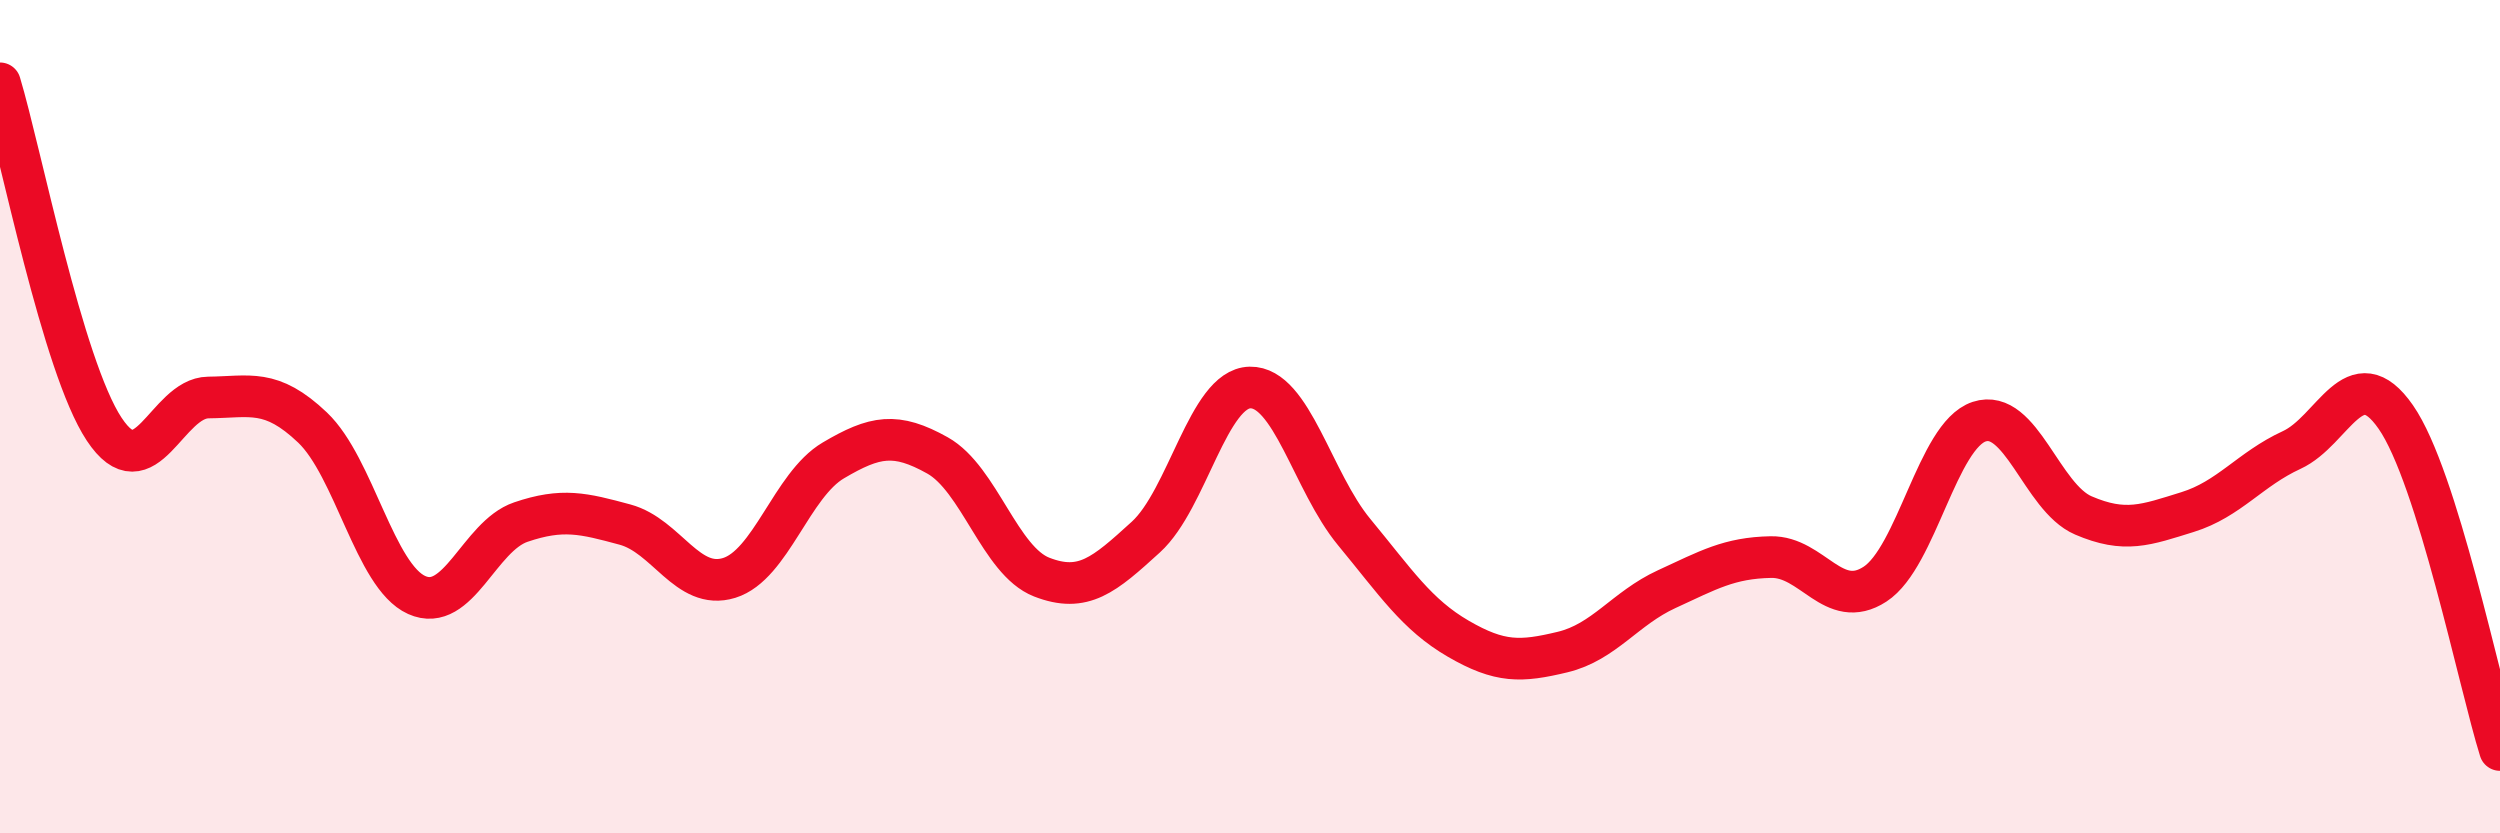
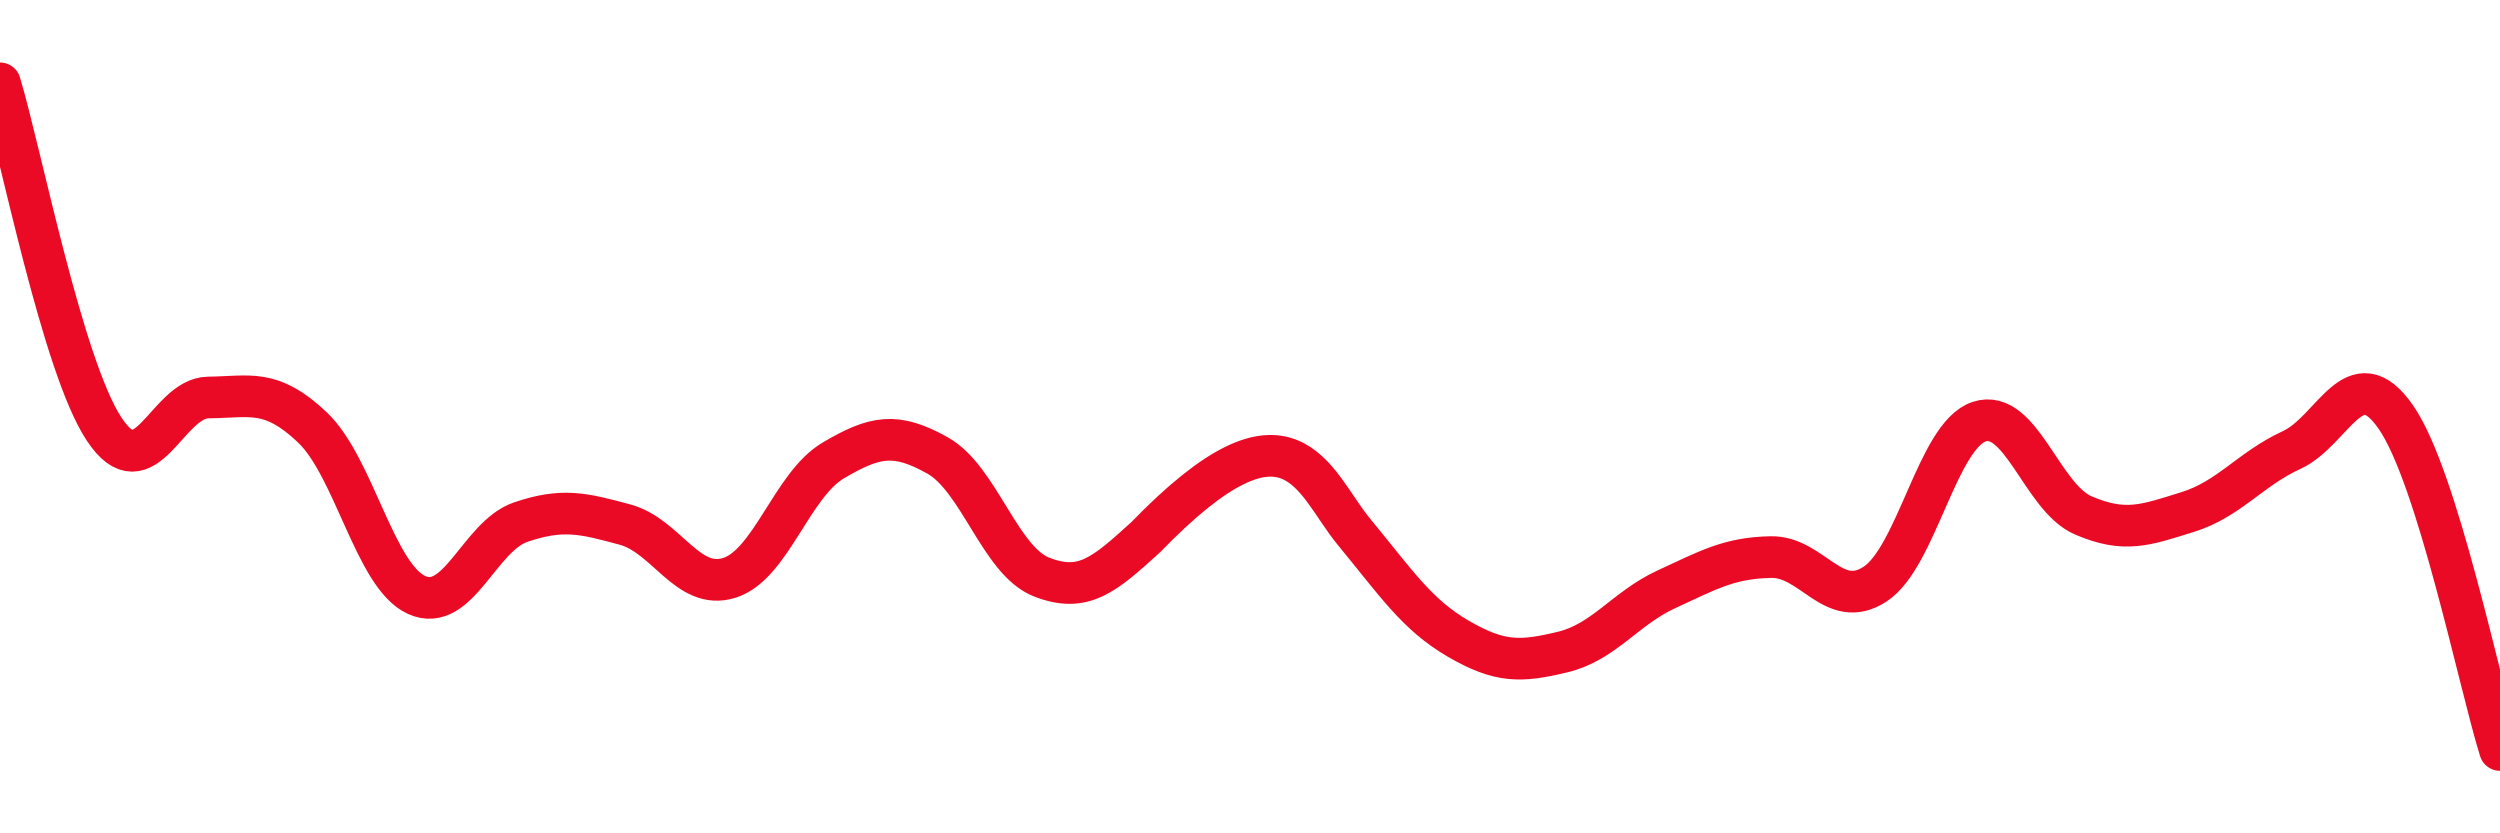
<svg xmlns="http://www.w3.org/2000/svg" width="60" height="20" viewBox="0 0 60 20">
-   <path d="M 0,2 C 0.5,3.66 1.5,8.79 2.5,10.3 C 3.5,11.81 4,9.55 5,9.54 C 6,9.53 6.5,9.31 7.5,10.26 C 8.5,11.21 9,13.83 10,14.28 C 11,14.73 11.5,12.87 12.5,12.53 C 13.5,12.19 14,12.32 15,12.59 C 16,12.86 16.5,14.18 17.5,13.87 C 18.5,13.56 19,11.64 20,11.05 C 21,10.46 21.5,10.37 22.5,10.93 C 23.5,11.49 24,13.46 25,13.85 C 26,14.24 26.5,13.8 27.5,12.89 C 28.5,11.98 29,9.32 30,9.3 C 31,9.28 31.5,11.56 32.5,12.77 C 33.5,13.98 34,14.75 35,15.33 C 36,15.91 36.5,15.89 37.5,15.65 C 38.5,15.41 39,14.6 40,14.14 C 41,13.68 41.5,13.39 42.5,13.37 C 43.5,13.35 44,14.67 45,14.02 C 46,13.37 46.5,10.45 47.5,10.12 C 48.5,9.79 49,11.94 50,12.37 C 51,12.8 51.5,12.6 52.5,12.29 C 53.5,11.98 54,11.26 55,10.8 C 56,10.34 56.5,8.57 57.5,10.01 C 58.5,11.45 59.5,16.4 60,18L60 20L0 20Z" fill="#EB0A25" opacity="0.1" stroke-linecap="round" stroke-linejoin="round" />
-   <path d="M 0,2 C 0.5,3.66 1.5,8.79 2.5,10.3 C 3.5,11.81 4,9.55 5,9.54 C 6,9.53 6.5,9.31 7.5,10.26 C 8.5,11.21 9,13.83 10,14.28 C 11,14.73 11.5,12.87 12.5,12.53 C 13.5,12.19 14,12.32 15,12.59 C 16,12.86 16.5,14.18 17.5,13.87 C 18.5,13.56 19,11.64 20,11.05 C 21,10.46 21.5,10.37 22.5,10.93 C 23.5,11.49 24,13.46 25,13.85 C 26,14.24 26.5,13.8 27.5,12.89 C 28.5,11.98 29,9.32 30,9.3 C 31,9.28 31.5,11.56 32.5,12.77 C 33.5,13.98 34,14.75 35,15.33 C 36,15.91 36.5,15.89 37.5,15.65 C 38.5,15.41 39,14.6 40,14.14 C 41,13.68 41.5,13.39 42.5,13.37 C 43.5,13.35 44,14.67 45,14.02 C 46,13.37 46.5,10.45 47.5,10.12 C 48.5,9.79 49,11.94 50,12.37 C 51,12.8 51.5,12.6 52.5,12.29 C 53.5,11.98 54,11.26 55,10.8 C 56,10.34 56.5,8.57 57.5,10.01 C 58.5,11.45 59.5,16.4 60,18" stroke="#EB0A25" stroke-width="1" fill="none" stroke-linecap="round" stroke-linejoin="round" />
+   <path d="M 0,2 C 0.5,3.66 1.5,8.79 2.5,10.3 C 3.5,11.81 4,9.55 5,9.54 C 6,9.53 6.5,9.31 7.5,10.26 C 8.5,11.21 9,13.83 10,14.28 C 11,14.73 11.5,12.87 12.5,12.53 C 13.5,12.19 14,12.32 15,12.59 C 16,12.86 16.5,14.18 17.5,13.87 C 18.5,13.56 19,11.64 20,11.05 C 21,10.46 21.5,10.37 22.5,10.93 C 23.5,11.49 24,13.46 25,13.85 C 26,14.24 26.5,13.8 27.5,12.89 C 31,9.28 31.5,11.56 32.5,12.77 C 33.5,13.98 34,14.75 35,15.33 C 36,15.91 36.5,15.89 37.5,15.65 C 38.5,15.41 39,14.6 40,14.14 C 41,13.68 41.5,13.39 42.5,13.37 C 43.5,13.35 44,14.67 45,14.02 C 46,13.37 46.5,10.45 47.5,10.12 C 48.5,9.79 49,11.94 50,12.37 C 51,12.8 51.5,12.6 52.5,12.29 C 53.5,11.98 54,11.26 55,10.8 C 56,10.34 56.5,8.57 57.5,10.01 C 58.5,11.45 59.5,16.4 60,18" stroke="#EB0A25" stroke-width="1" fill="none" stroke-linecap="round" stroke-linejoin="round" />
</svg>